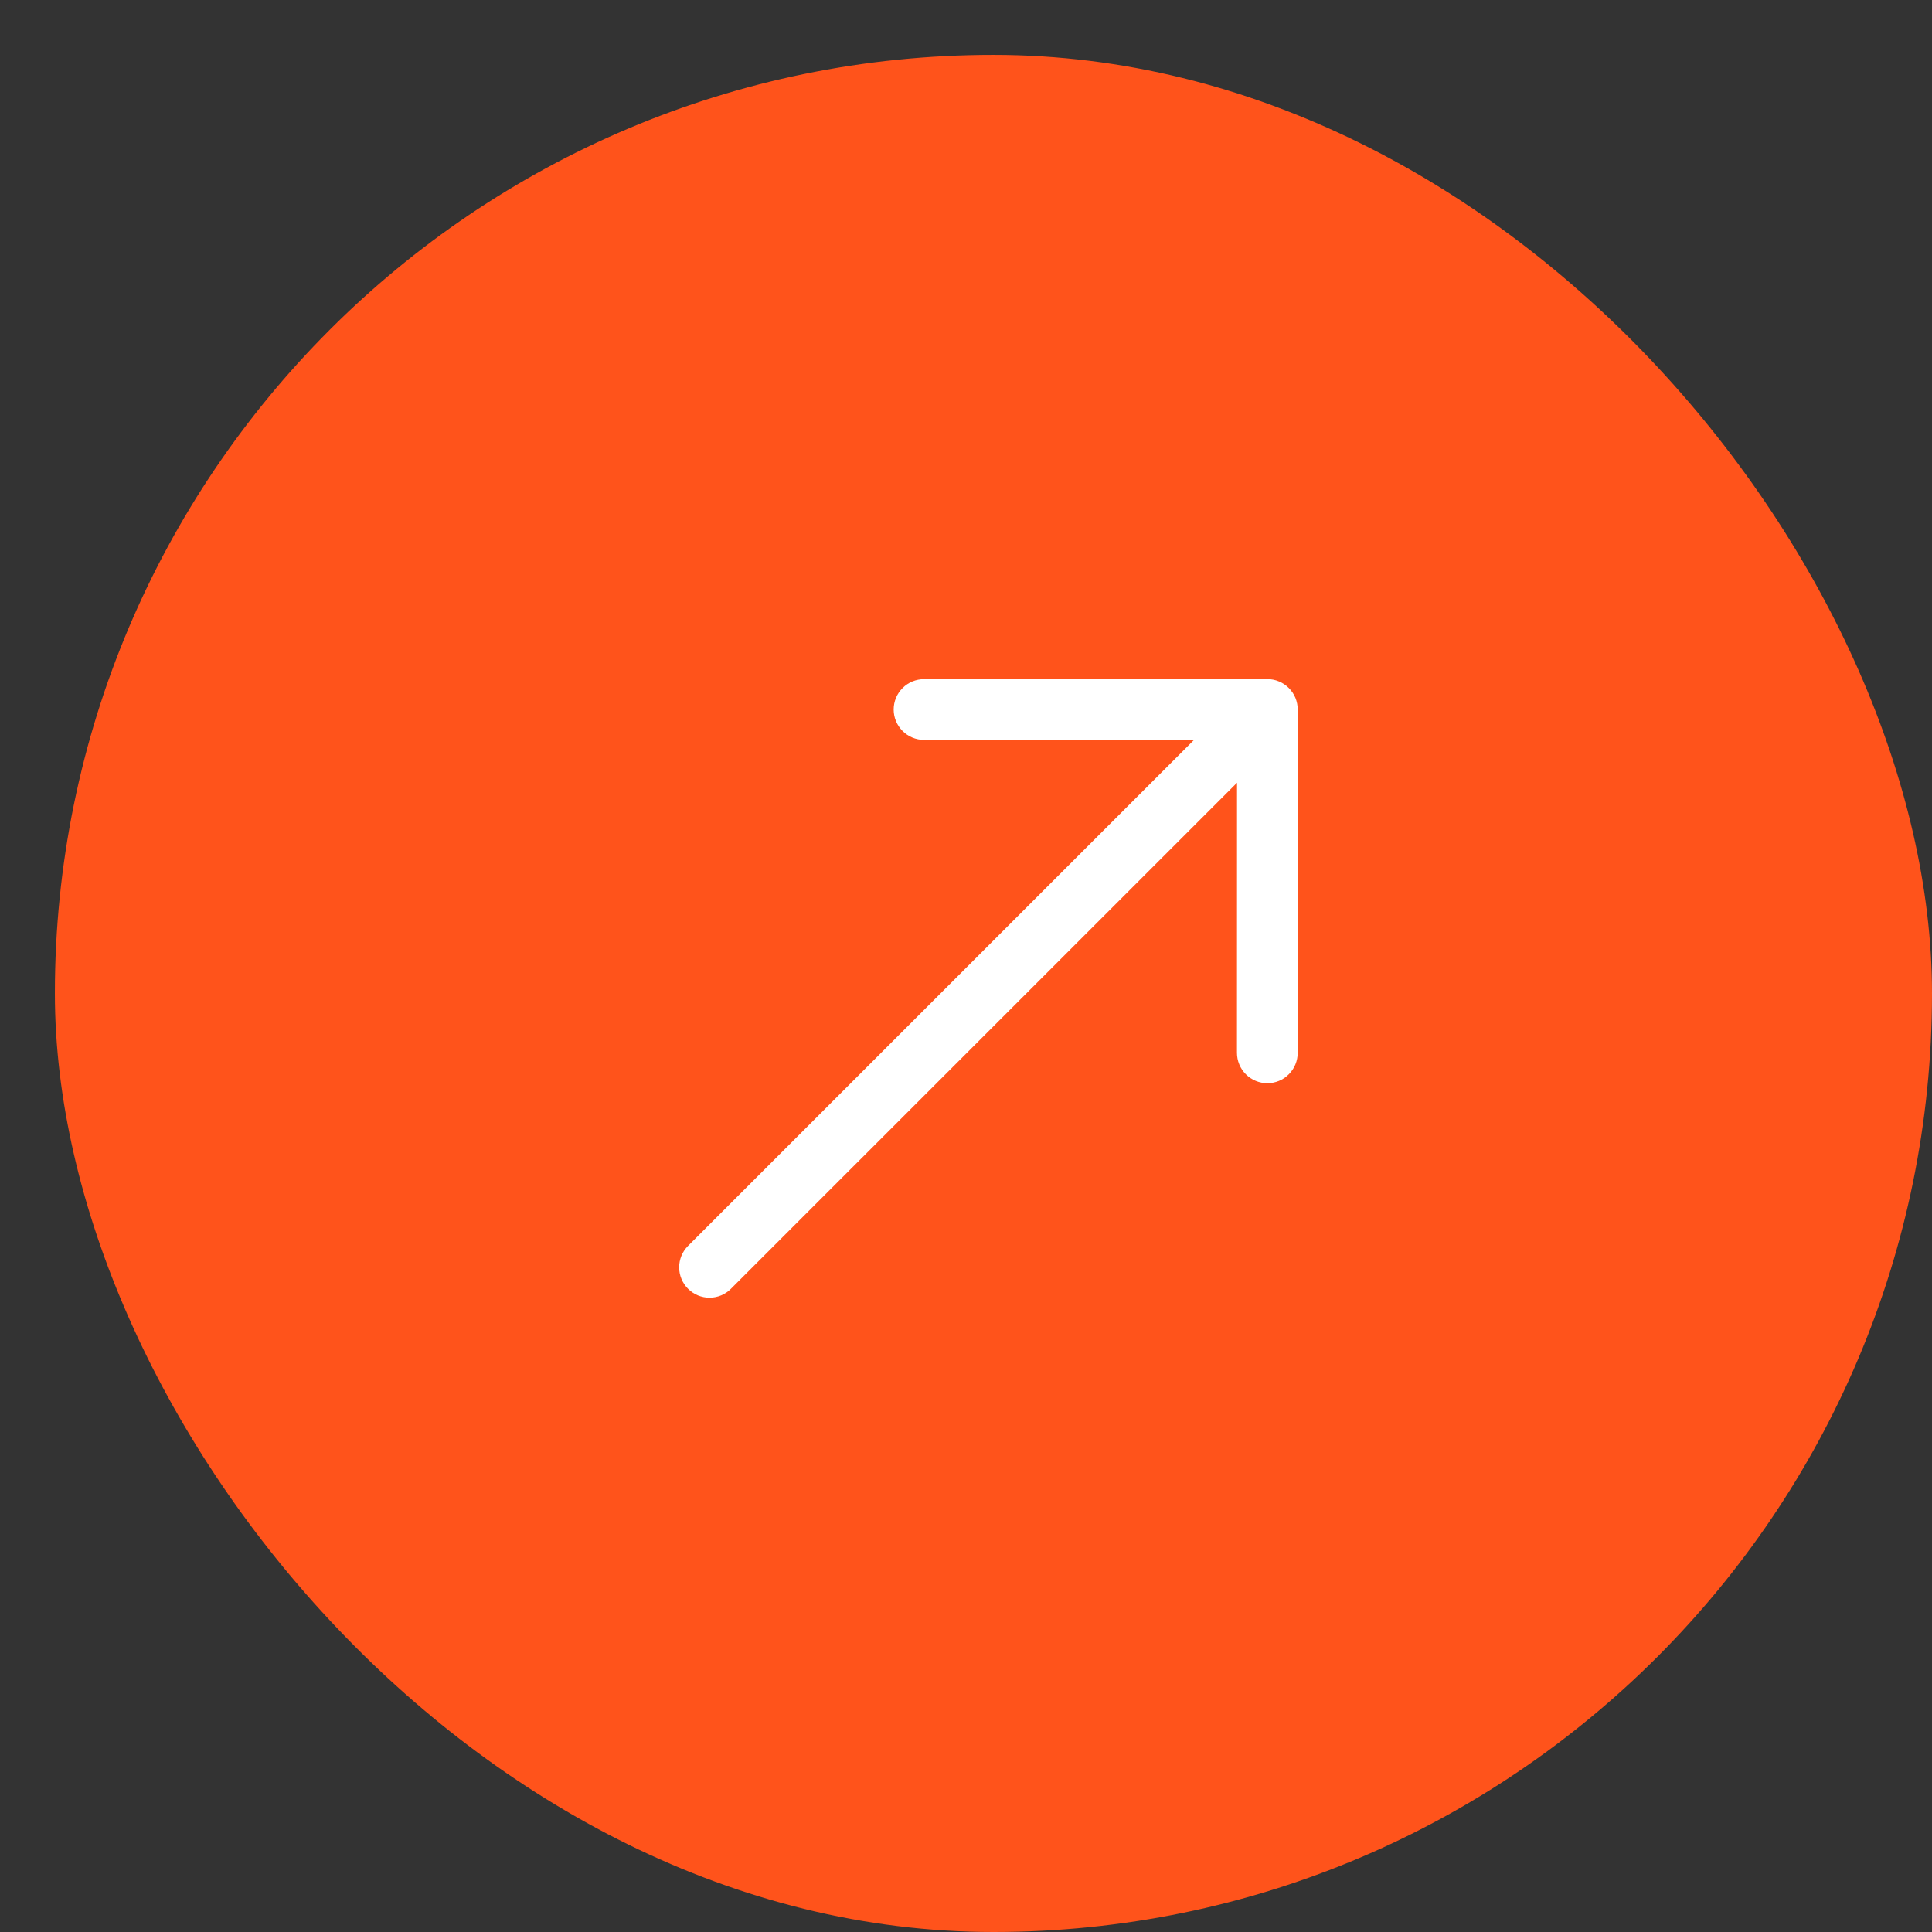
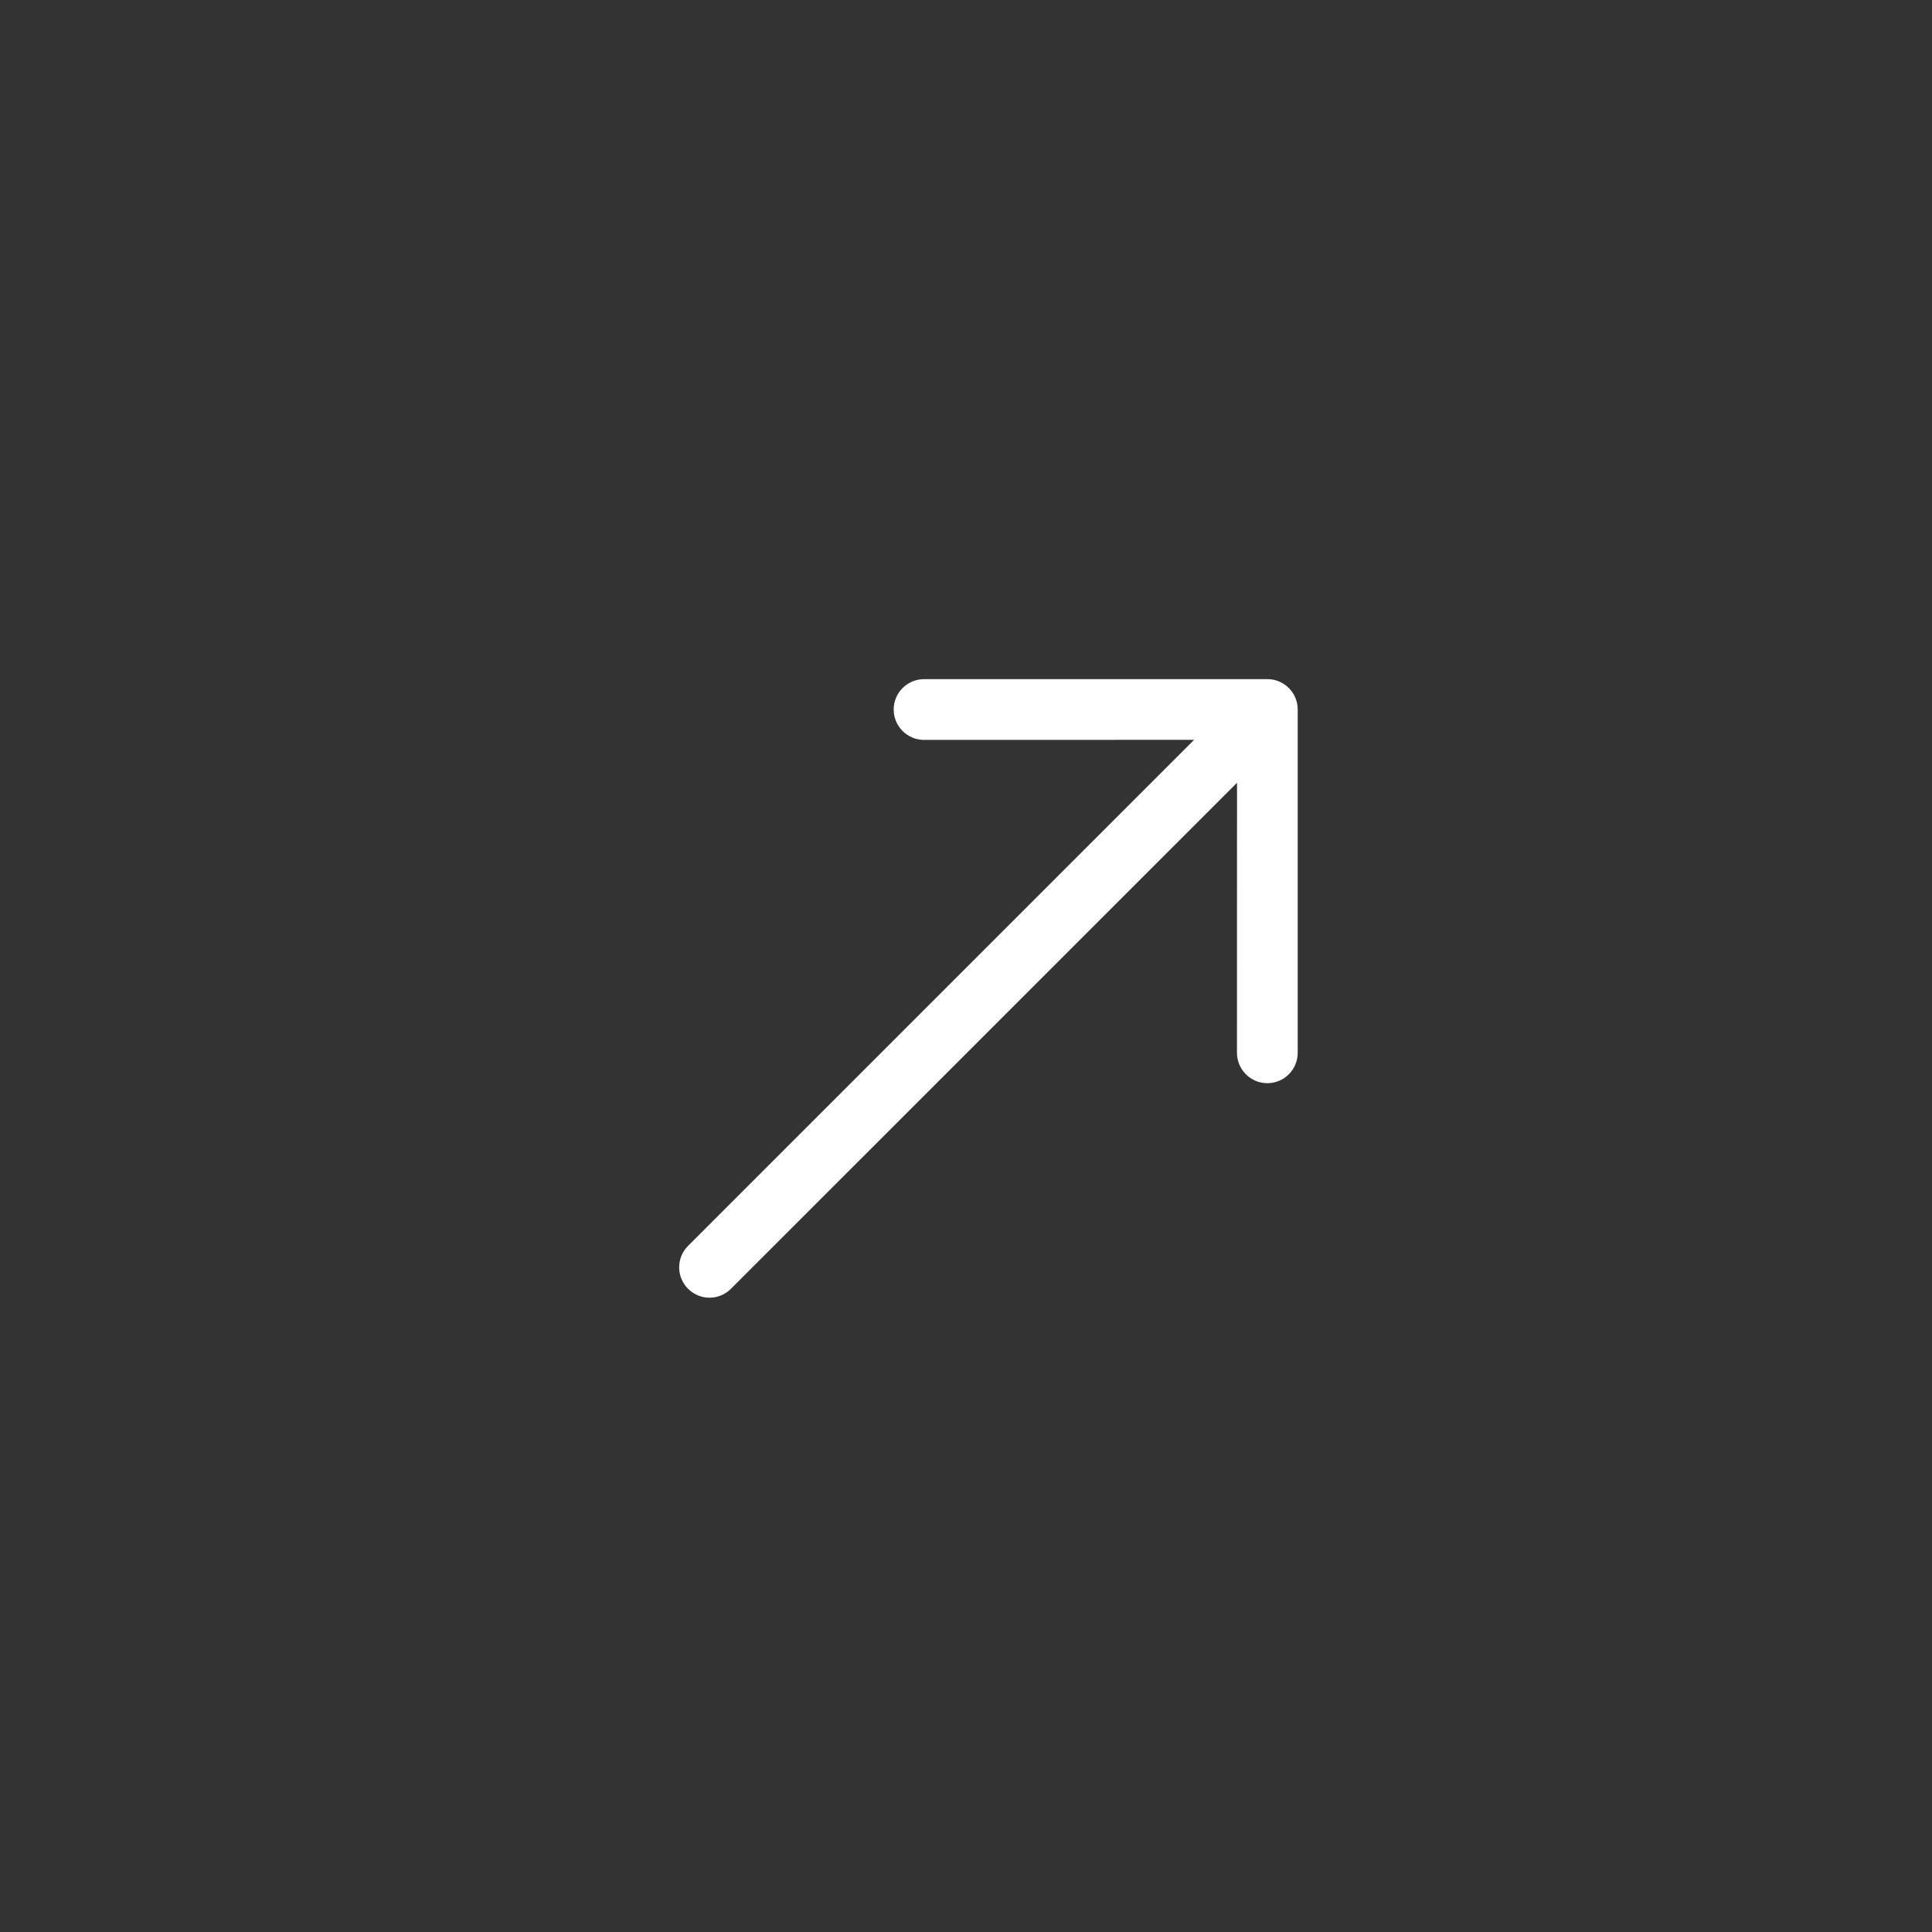
<svg xmlns="http://www.w3.org/2000/svg" width="32" height="32" viewBox="0 0 32 32" fill="none">
  <rect x="0" y="0" width="32" height="32" fill="#333333" stroke="none" />
-   <rect x="0.909" y="0.909" width="31.091" height="31.091" rx="15.546" fill="#FF531B" />
  <path fill-rule="evenodd" clip-rule="evenodd" d="M11.396 21.346C11.491 21.441 11.619 21.494 11.752 21.494C11.885 21.494 12.013 21.441 12.107 21.346L20.489 12.965L20.488 17.437C20.488 17.571 20.541 17.699 20.635 17.793C20.73 17.888 20.858 17.941 20.991 17.941C21.125 17.941 21.253 17.888 21.347 17.793C21.441 17.699 21.494 17.571 21.494 17.437L21.494 11.752C21.494 11.686 21.481 11.62 21.456 11.559C21.431 11.498 21.394 11.443 21.347 11.396C21.3 11.349 21.245 11.312 21.184 11.287C21.123 11.261 21.057 11.248 20.991 11.249L15.305 11.249C15.239 11.249 15.174 11.262 15.113 11.287C15.052 11.312 14.996 11.349 14.95 11.396C14.855 11.49 14.802 11.618 14.802 11.752C14.802 11.885 14.855 12.013 14.95 12.108C15.044 12.202 15.172 12.255 15.305 12.255L19.778 12.254L11.396 20.636C11.302 20.73 11.249 20.858 11.249 20.991C11.249 21.124 11.302 21.252 11.396 21.346Z" fill="white" />
</svg>